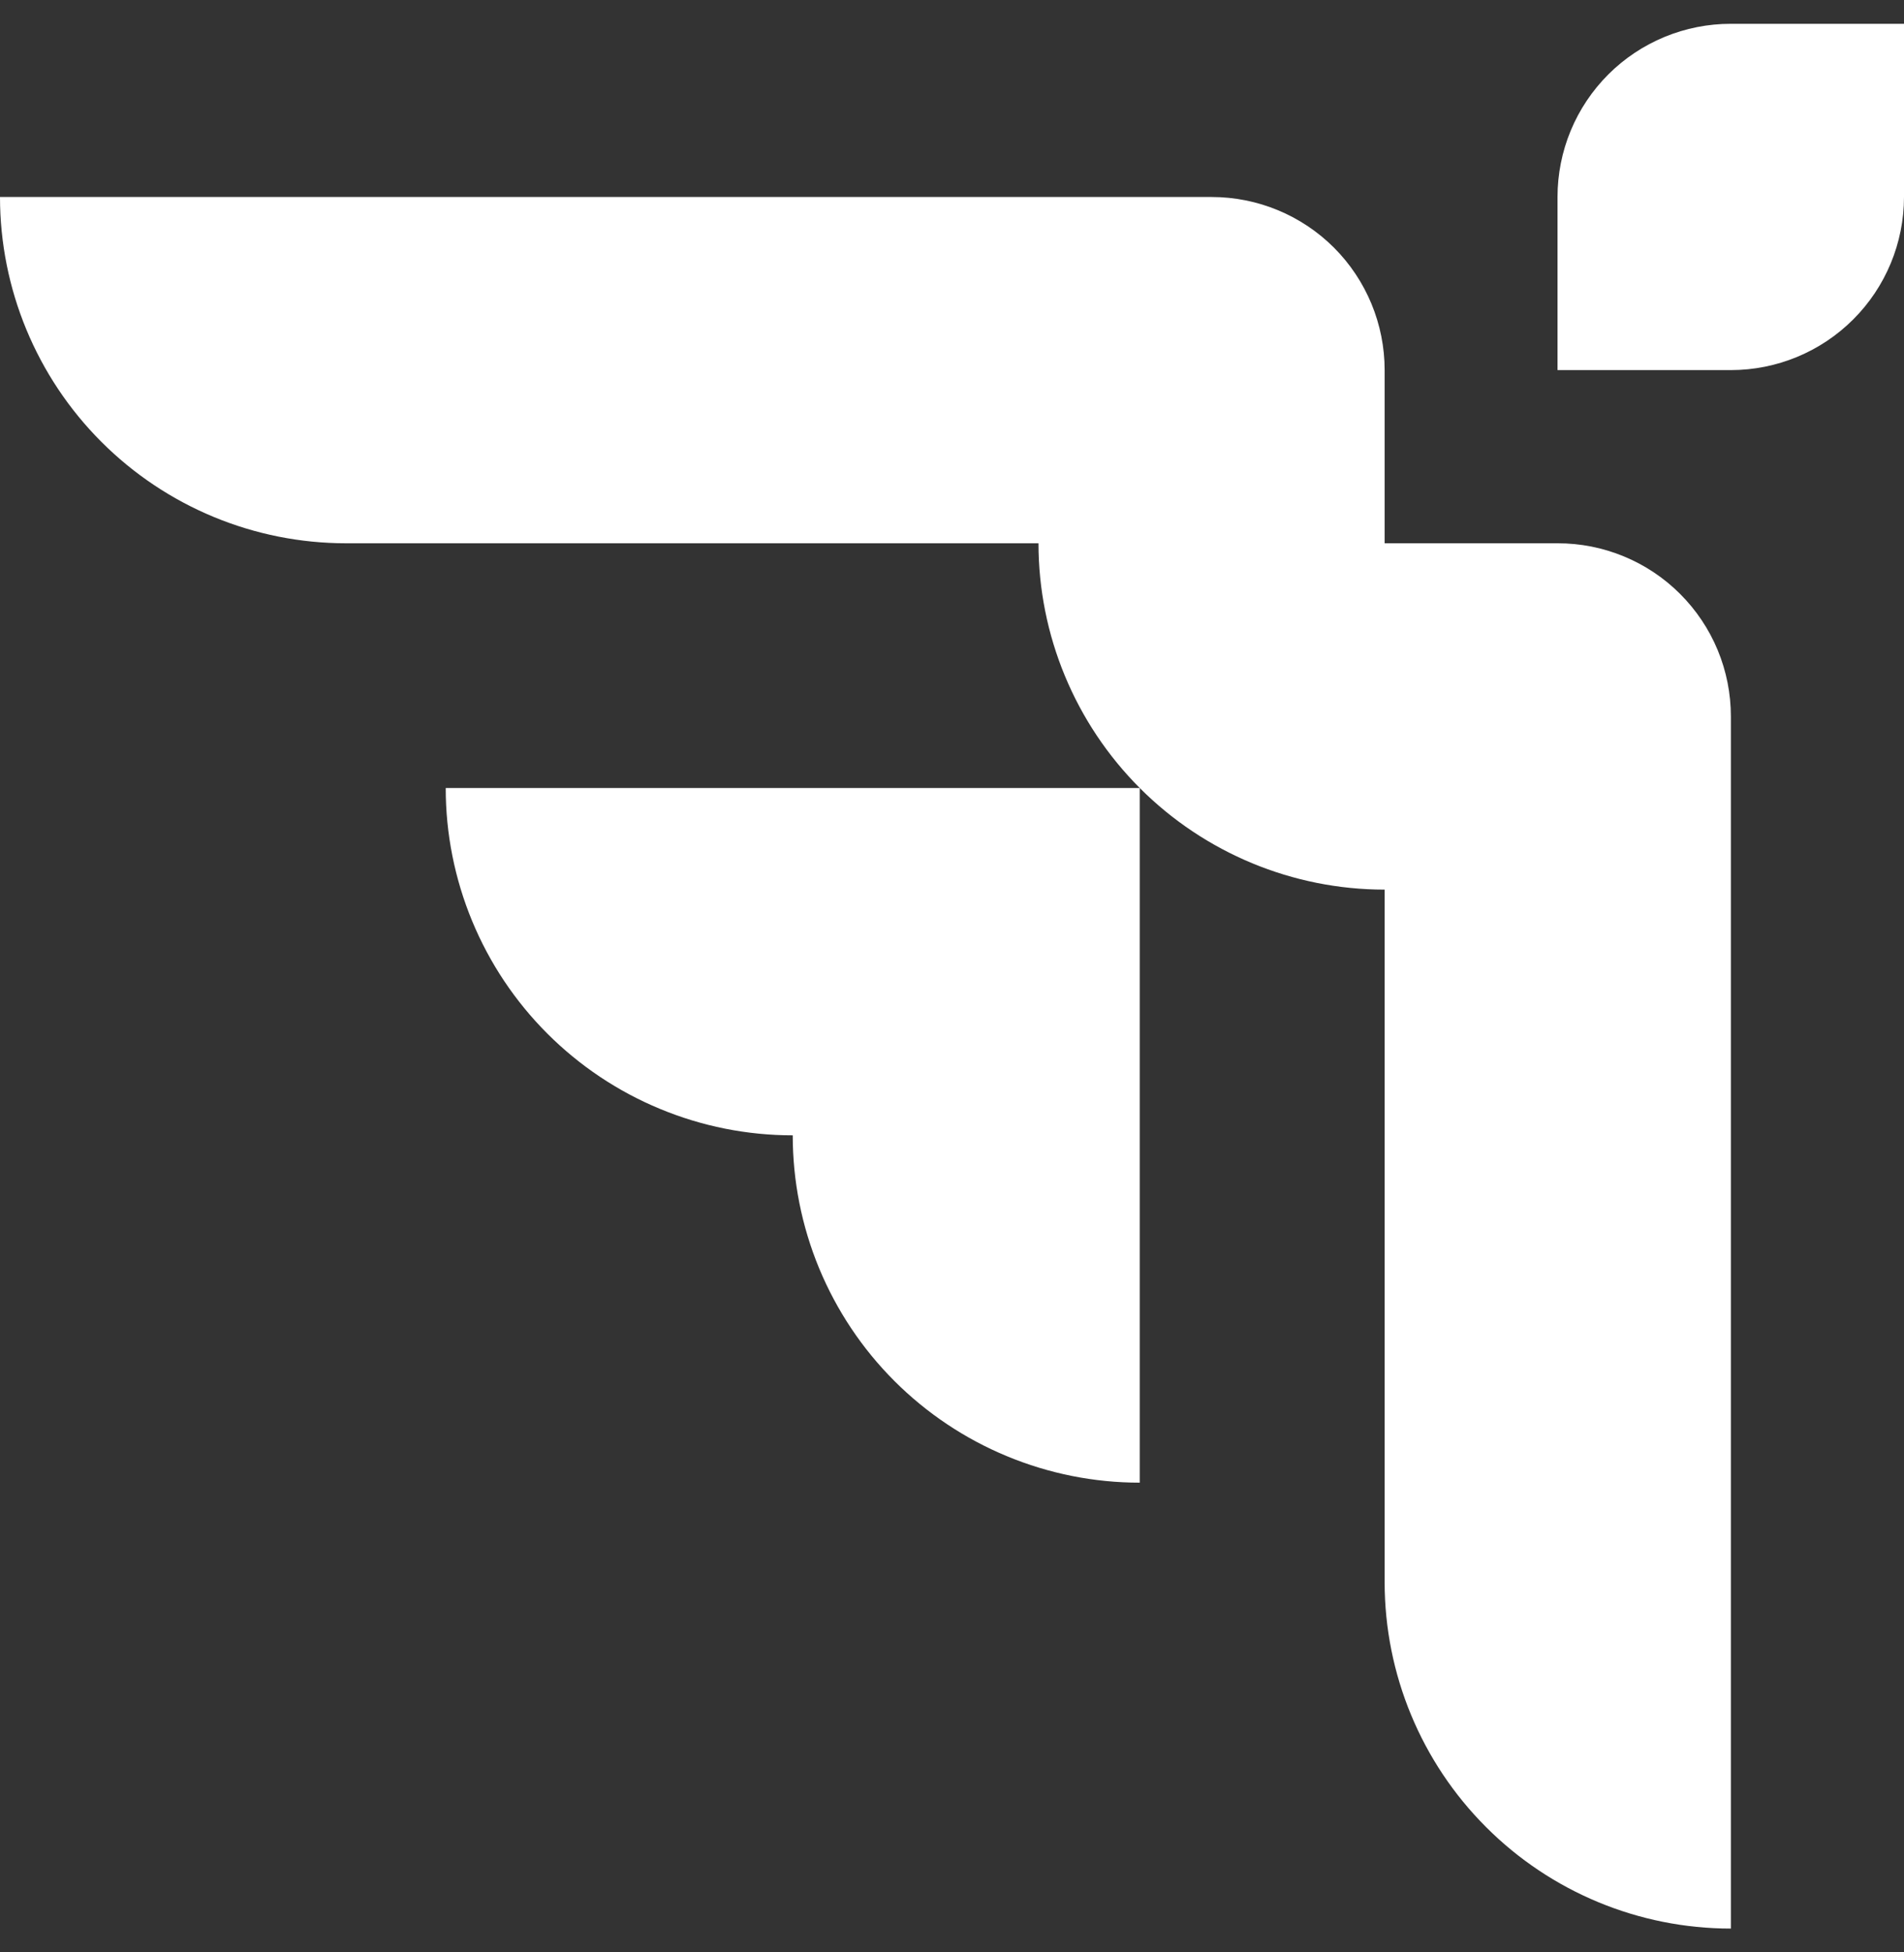
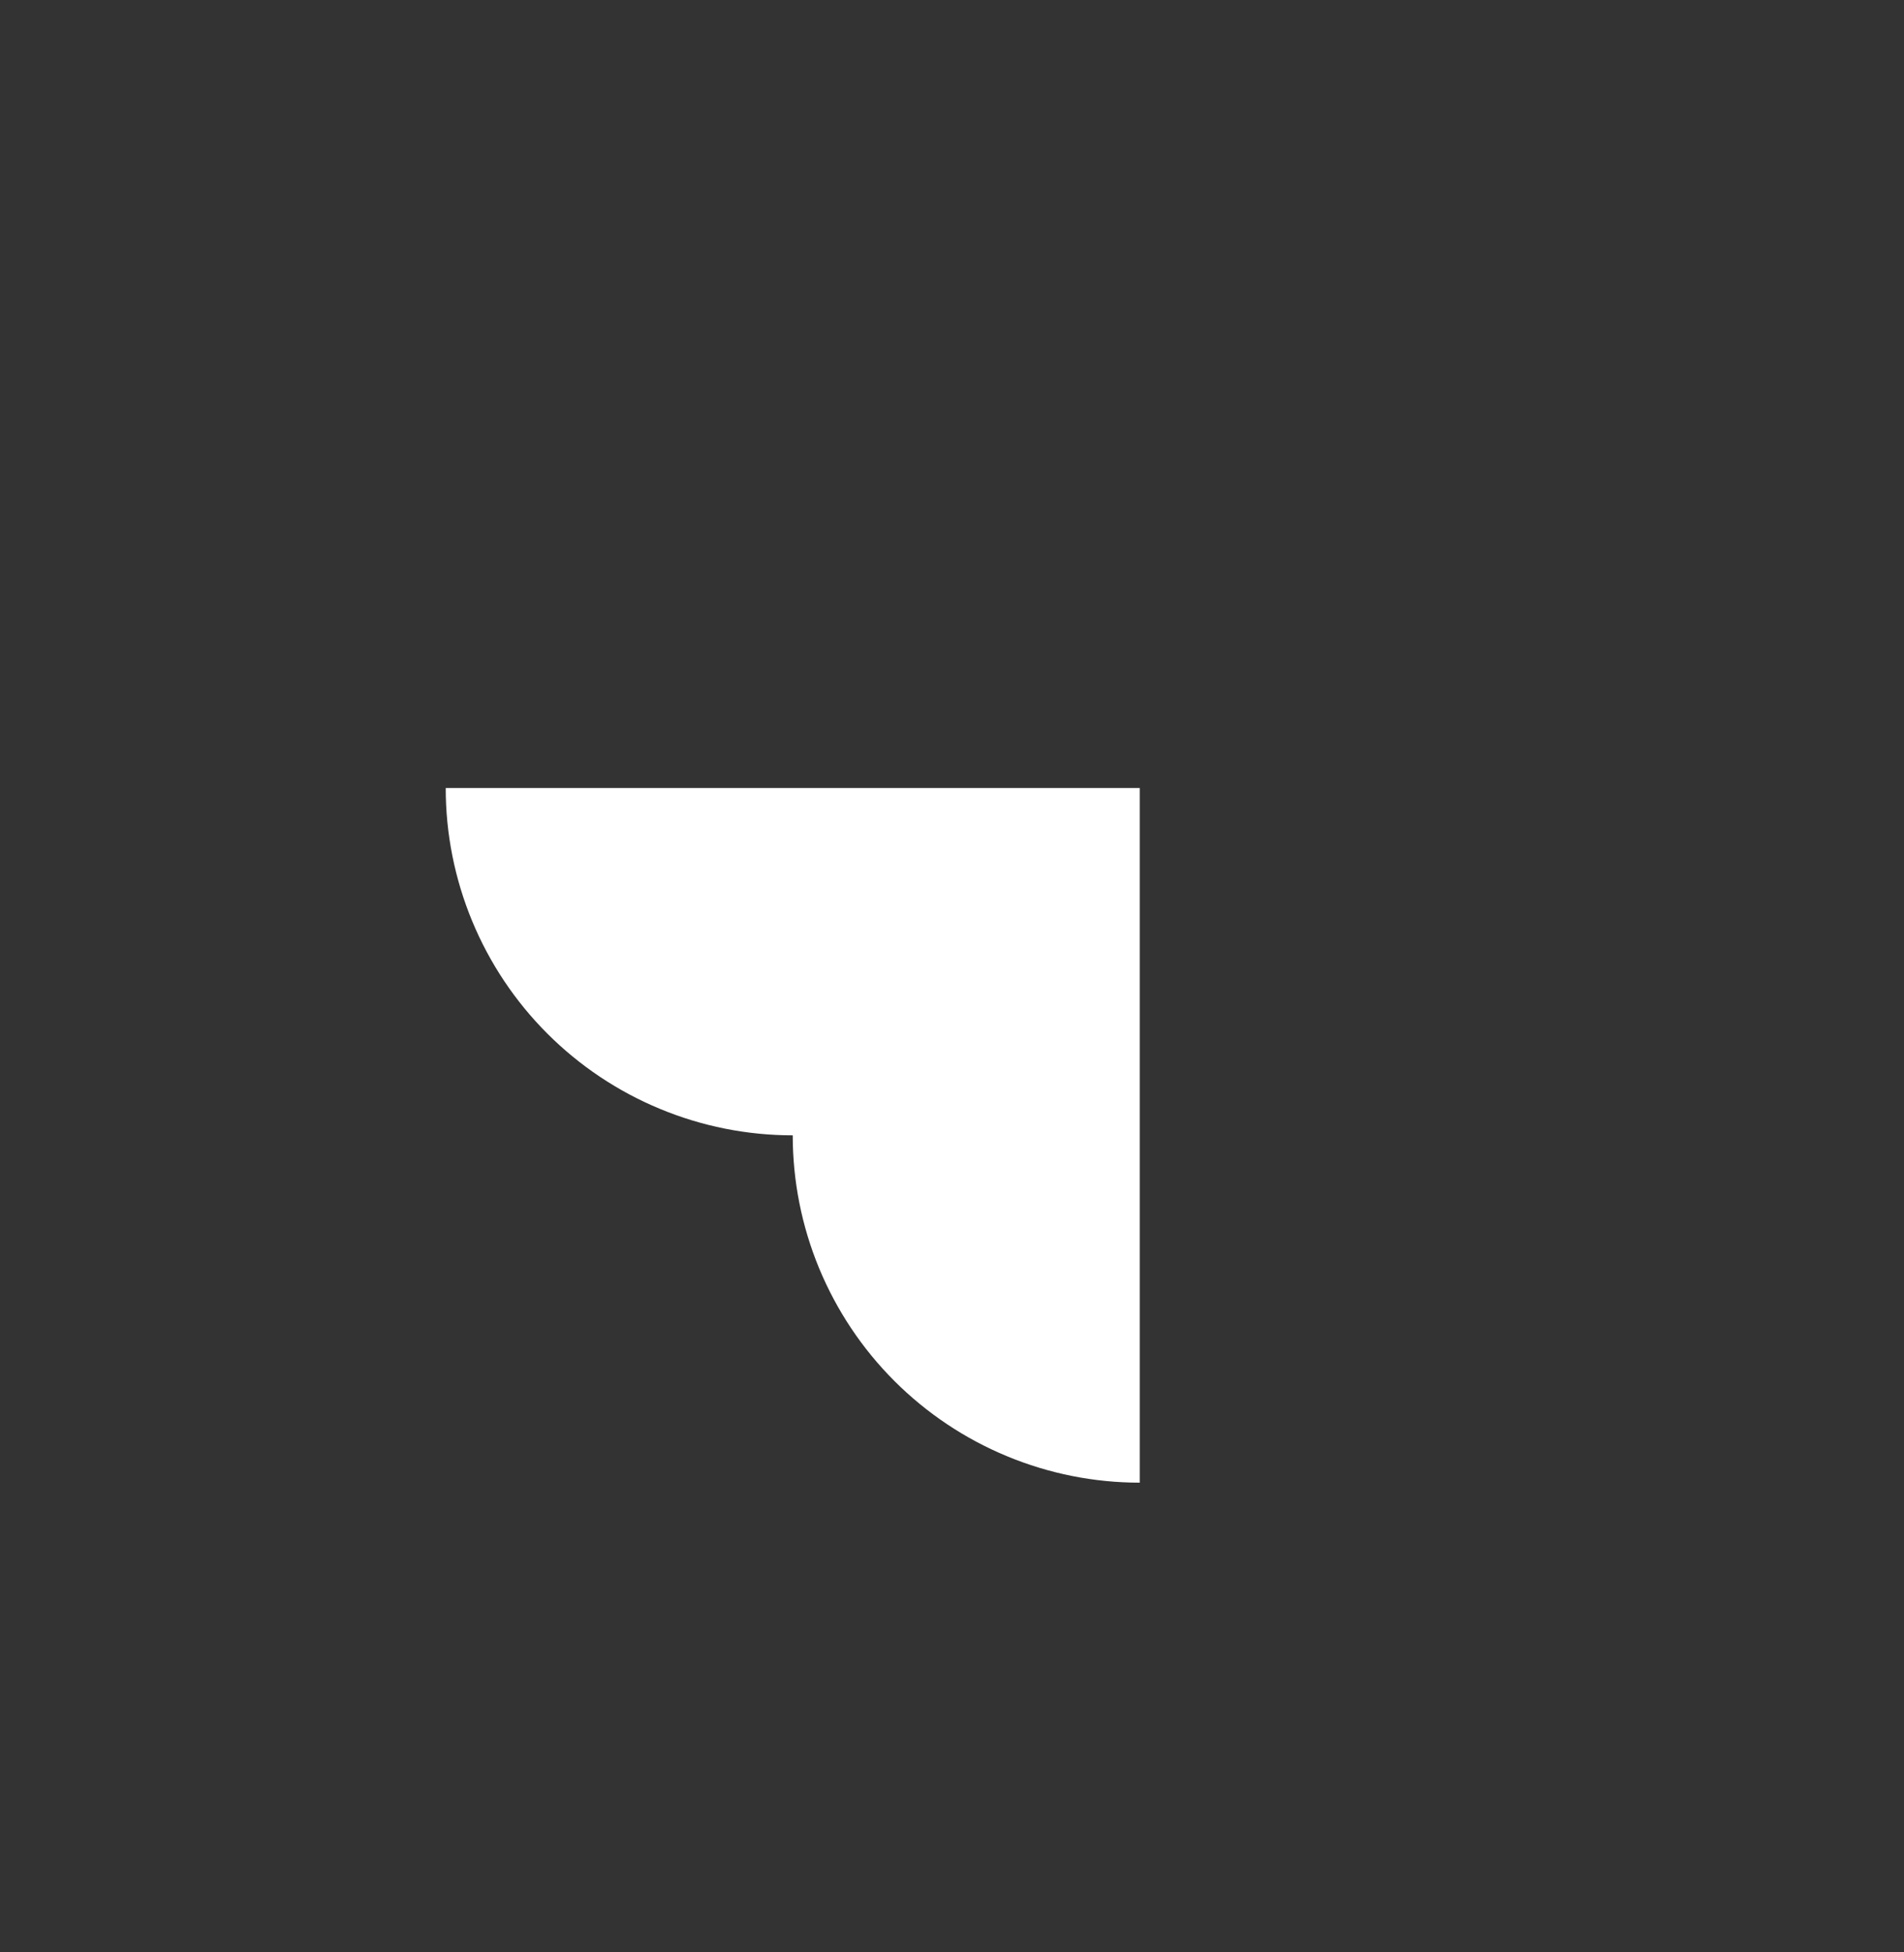
<svg xmlns="http://www.w3.org/2000/svg" width="40" height="41" viewBox="0 0 40 41" fill="none">
  <rect x="0" y="0" width="40" height="41" fill="#333333" stroke="none" />
-   <path d="M36.363 15.046V40.5C34.434 40.5 32.584 39.734 31.221 38.37C29.856 37.006 29.09 35.157 29.089 33.228V18.682C27.161 18.682 25.311 17.915 23.947 16.551C22.584 15.187 21.817 13.337 21.817 11.409H7.272C5.343 11.409 3.494 10.643 2.13 9.279C0.766 7.915 0 6.065 0 4.137H25.454C26.419 4.137 27.343 4.52 28.025 5.201C28.706 5.883 29.089 6.808 29.089 7.772V11.409H32.721C33.199 11.408 33.672 11.501 34.114 11.684C34.556 11.866 34.958 12.134 35.296 12.472C35.634 12.81 35.903 13.211 36.086 13.652C36.269 14.094 36.363 14.567 36.363 15.046Z" fill="white" />
  <path d="M23.944 16.548V31.136C22.986 31.136 22.038 30.947 21.154 30.58C20.269 30.214 19.465 29.676 18.788 28.999C18.111 28.322 17.575 27.518 17.208 26.633C16.842 25.748 16.654 24.8 16.654 23.842C15.696 23.842 14.748 23.653 13.864 23.286C12.979 22.92 12.175 22.382 11.498 21.705C10.821 21.028 10.284 20.224 9.918 19.339C9.552 18.454 9.363 17.506 9.364 16.548H23.944Z" fill="white" />
-   <path d="M36.363 0.5H40V4.137C39.999 5.101 39.616 6.026 38.934 6.707C38.252 7.389 37.327 7.772 36.363 7.772H32.721V4.137C32.721 3.659 32.815 3.185 32.998 2.744C33.181 2.302 33.45 1.901 33.788 1.563C34.126 1.225 34.528 0.958 34.97 0.775C35.412 0.593 35.885 0.499 36.363 0.5Z" fill="white" />
</svg>